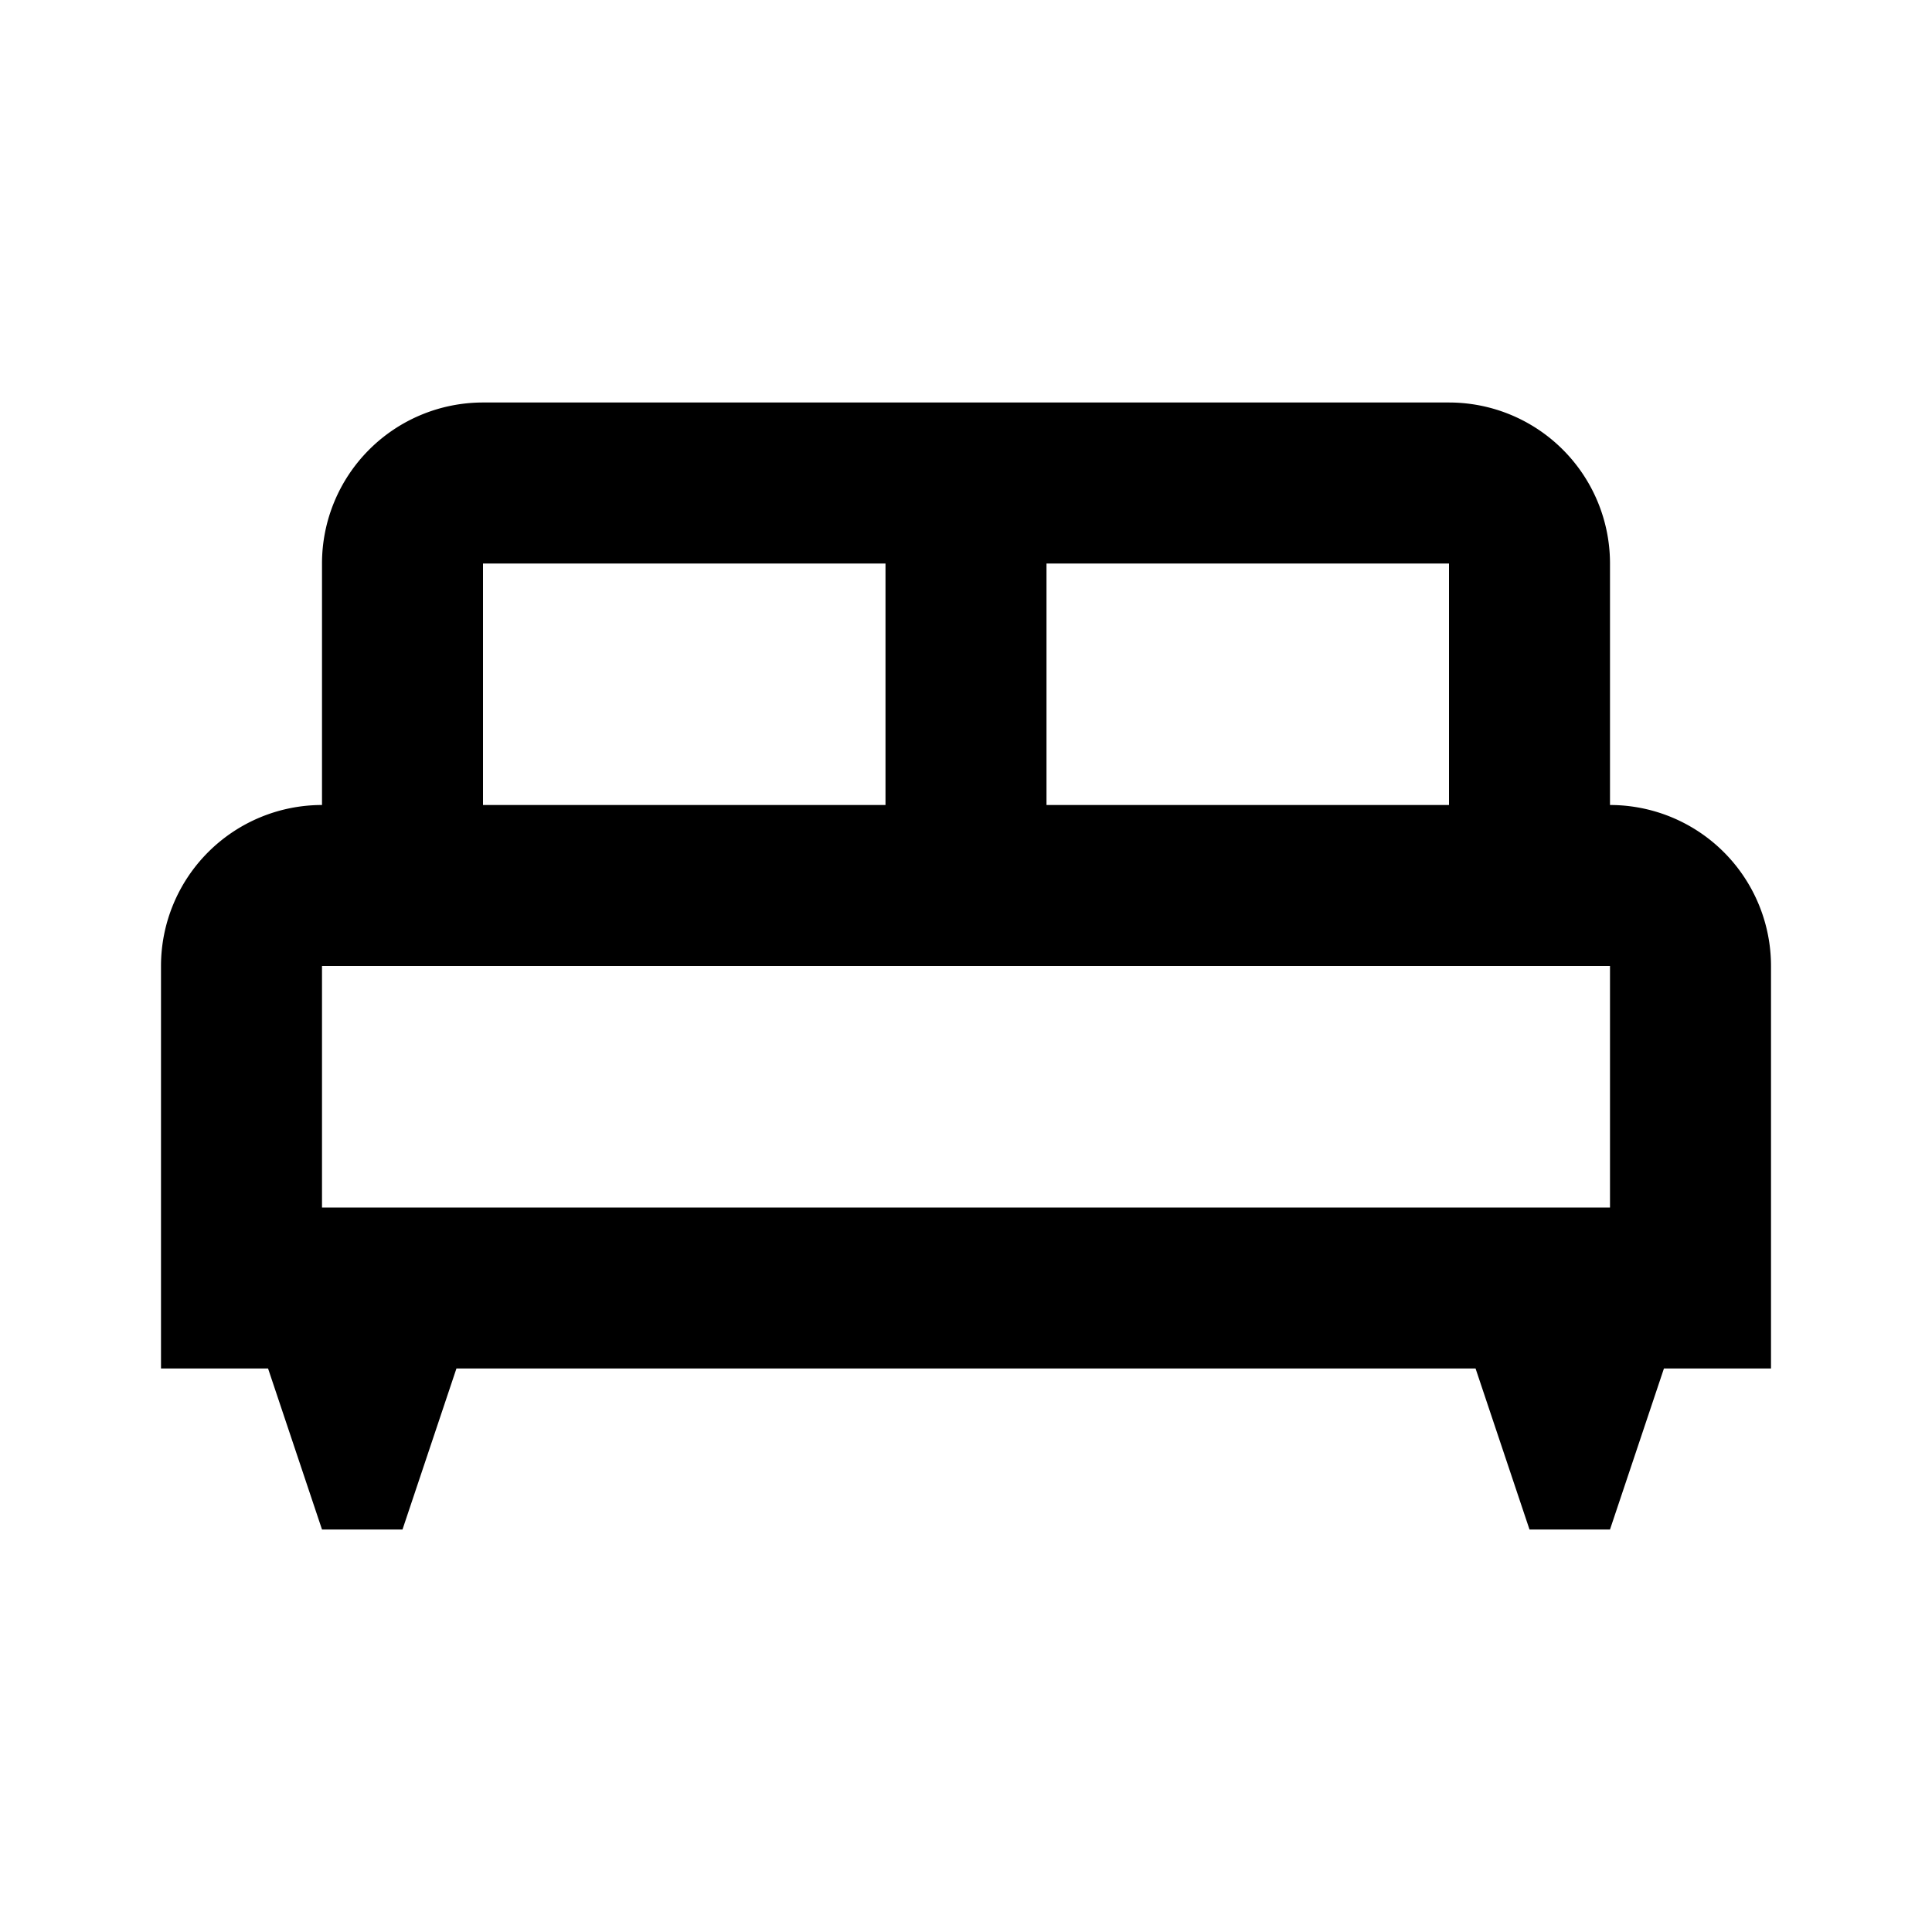
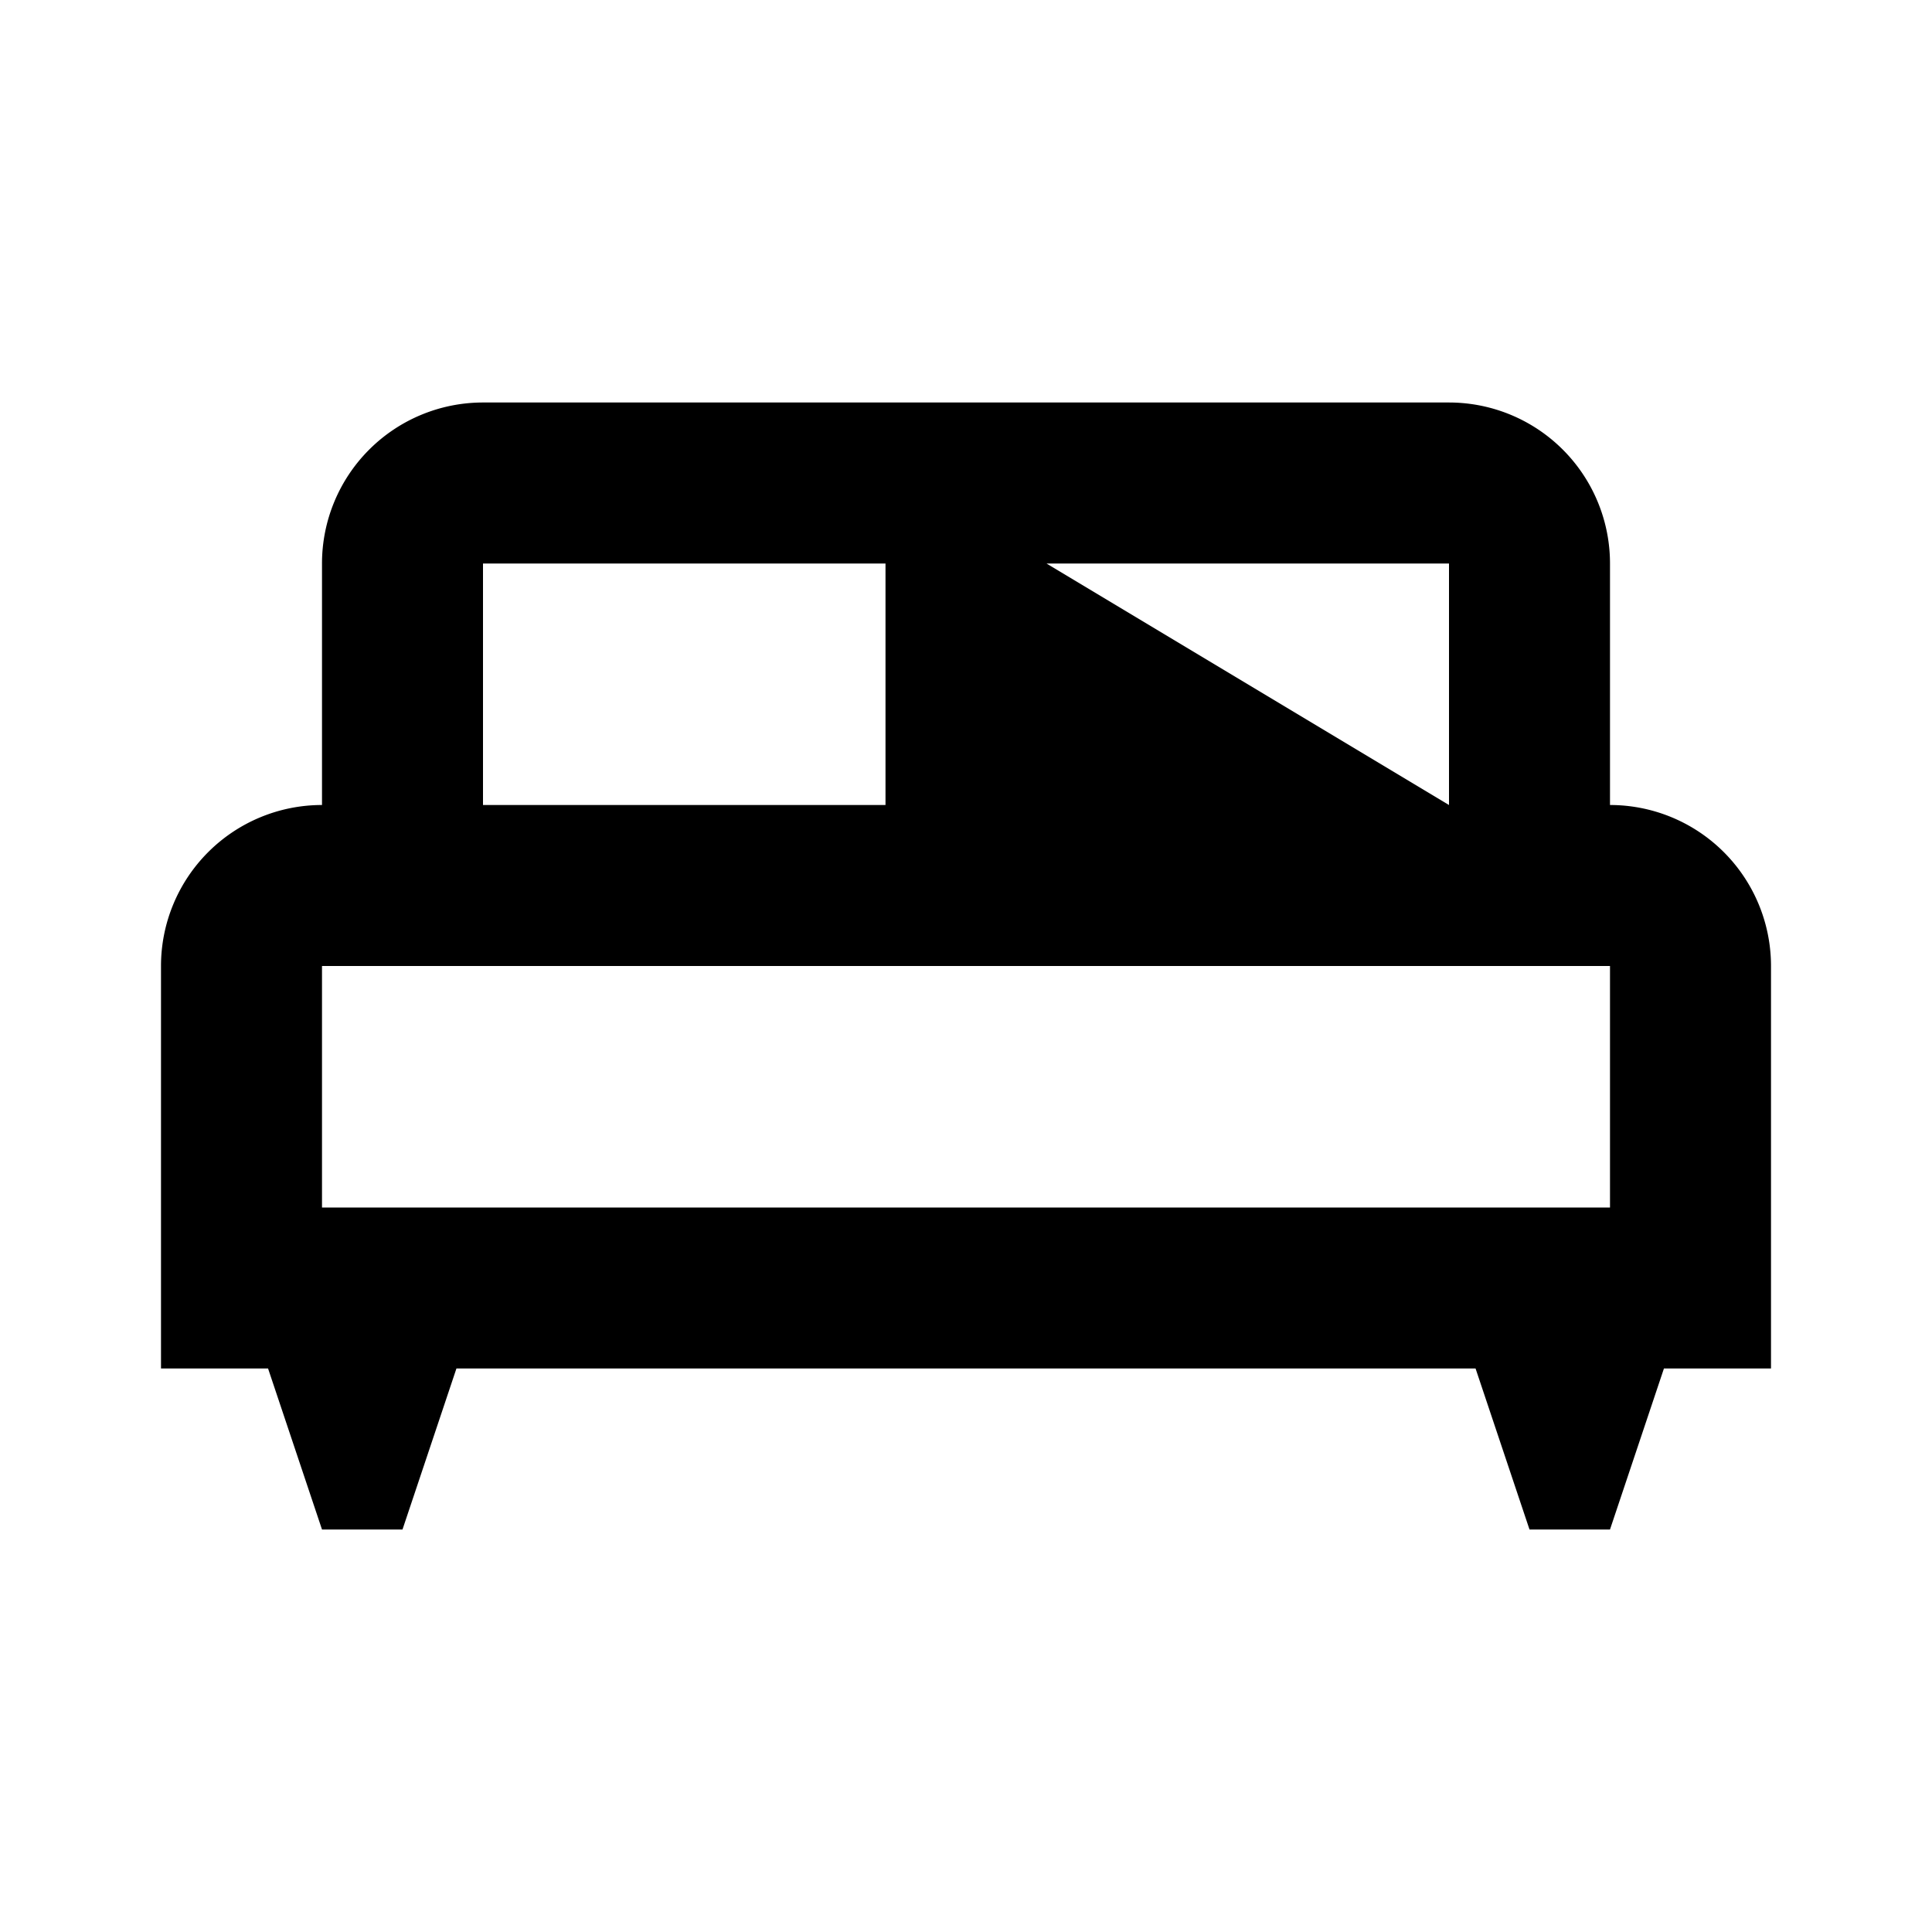
<svg xmlns="http://www.w3.org/2000/svg" fill="currentColor" id="mdi-bed-king-outline" viewBox="0 0 24 24">
-   <path d="M20 10V7A2 2 0 0 0 18 5H6A2 2 0 0 0 4 7V10A2 2 0 0 0 2 12V17H3.33L4 19H5L5.67 17H18.33L19 19H20L20.67 17H22V12A2 2 0 0 0 20 10M13 7H18V10H13M6 7H11V10H6M20 15H4V12H20Z" />
+   <path d="M20 10V7A2 2 0 0 0 18 5H6A2 2 0 0 0 4 7V10A2 2 0 0 0 2 12V17H3.33L4 19H5L5.67 17H18.33L19 19H20L20.67 17H22V12A2 2 0 0 0 20 10M13 7H18V10M6 7H11V10H6M20 15H4V12H20Z" />
</svg>